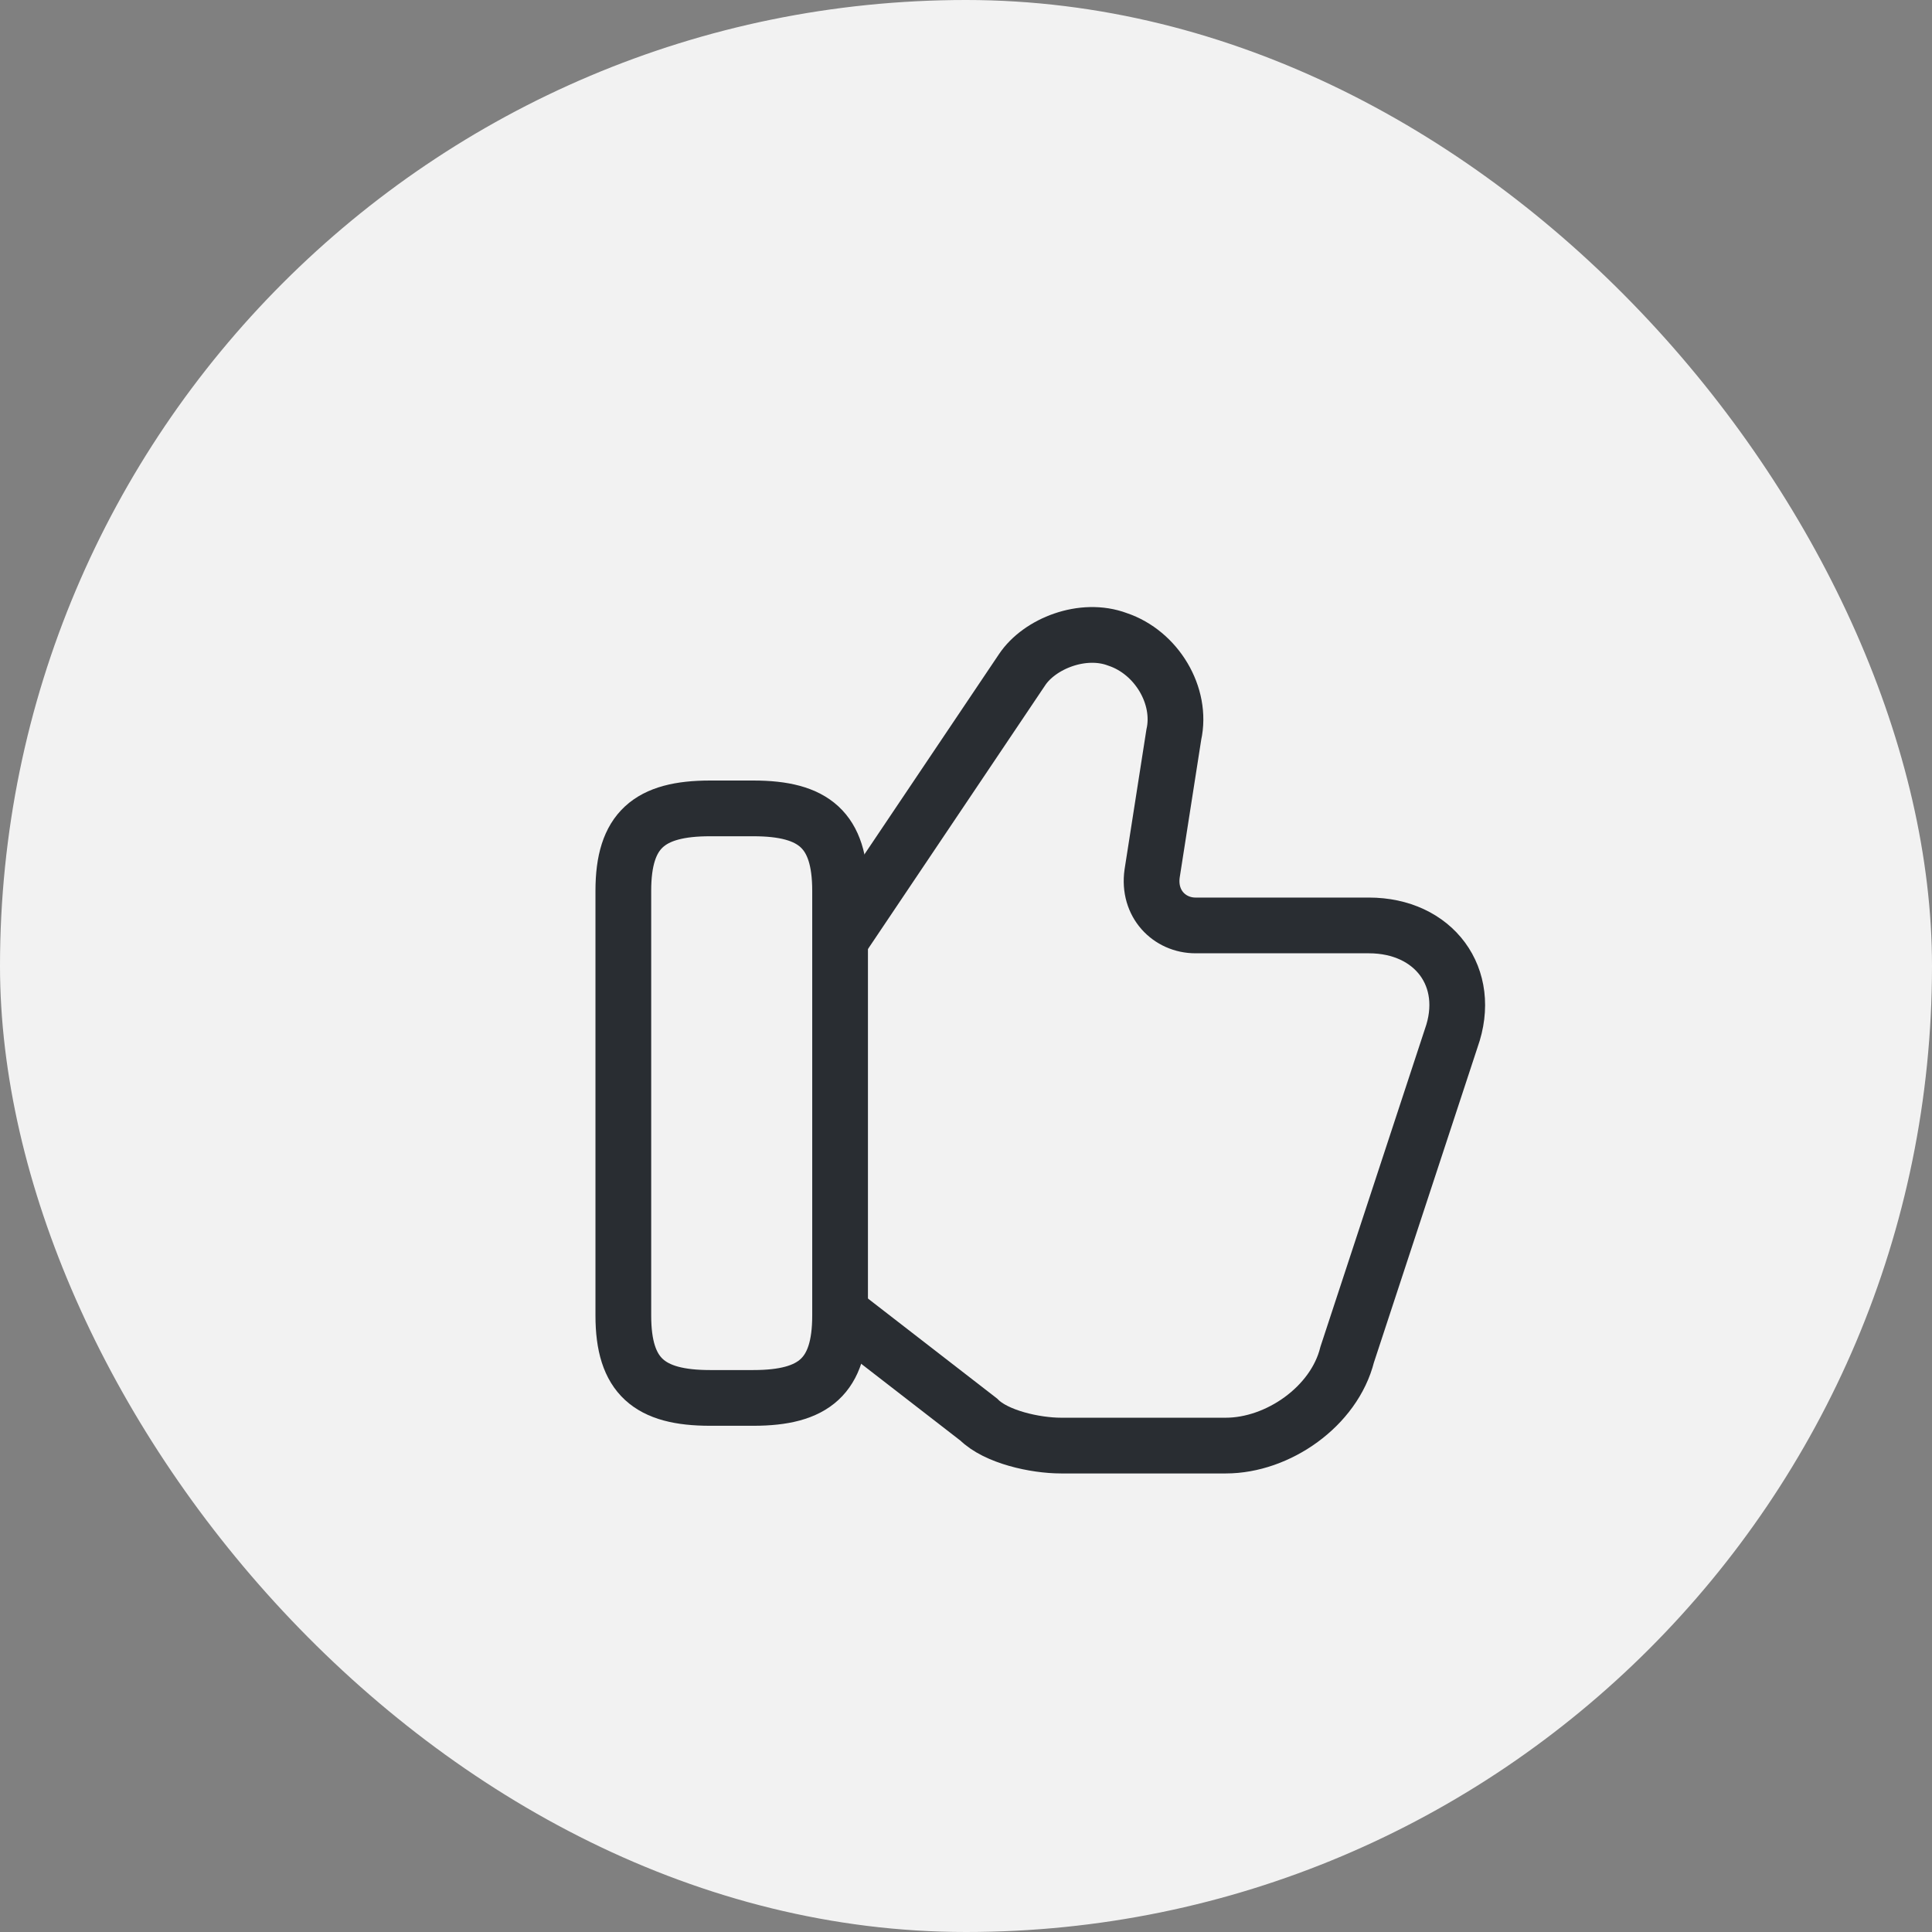
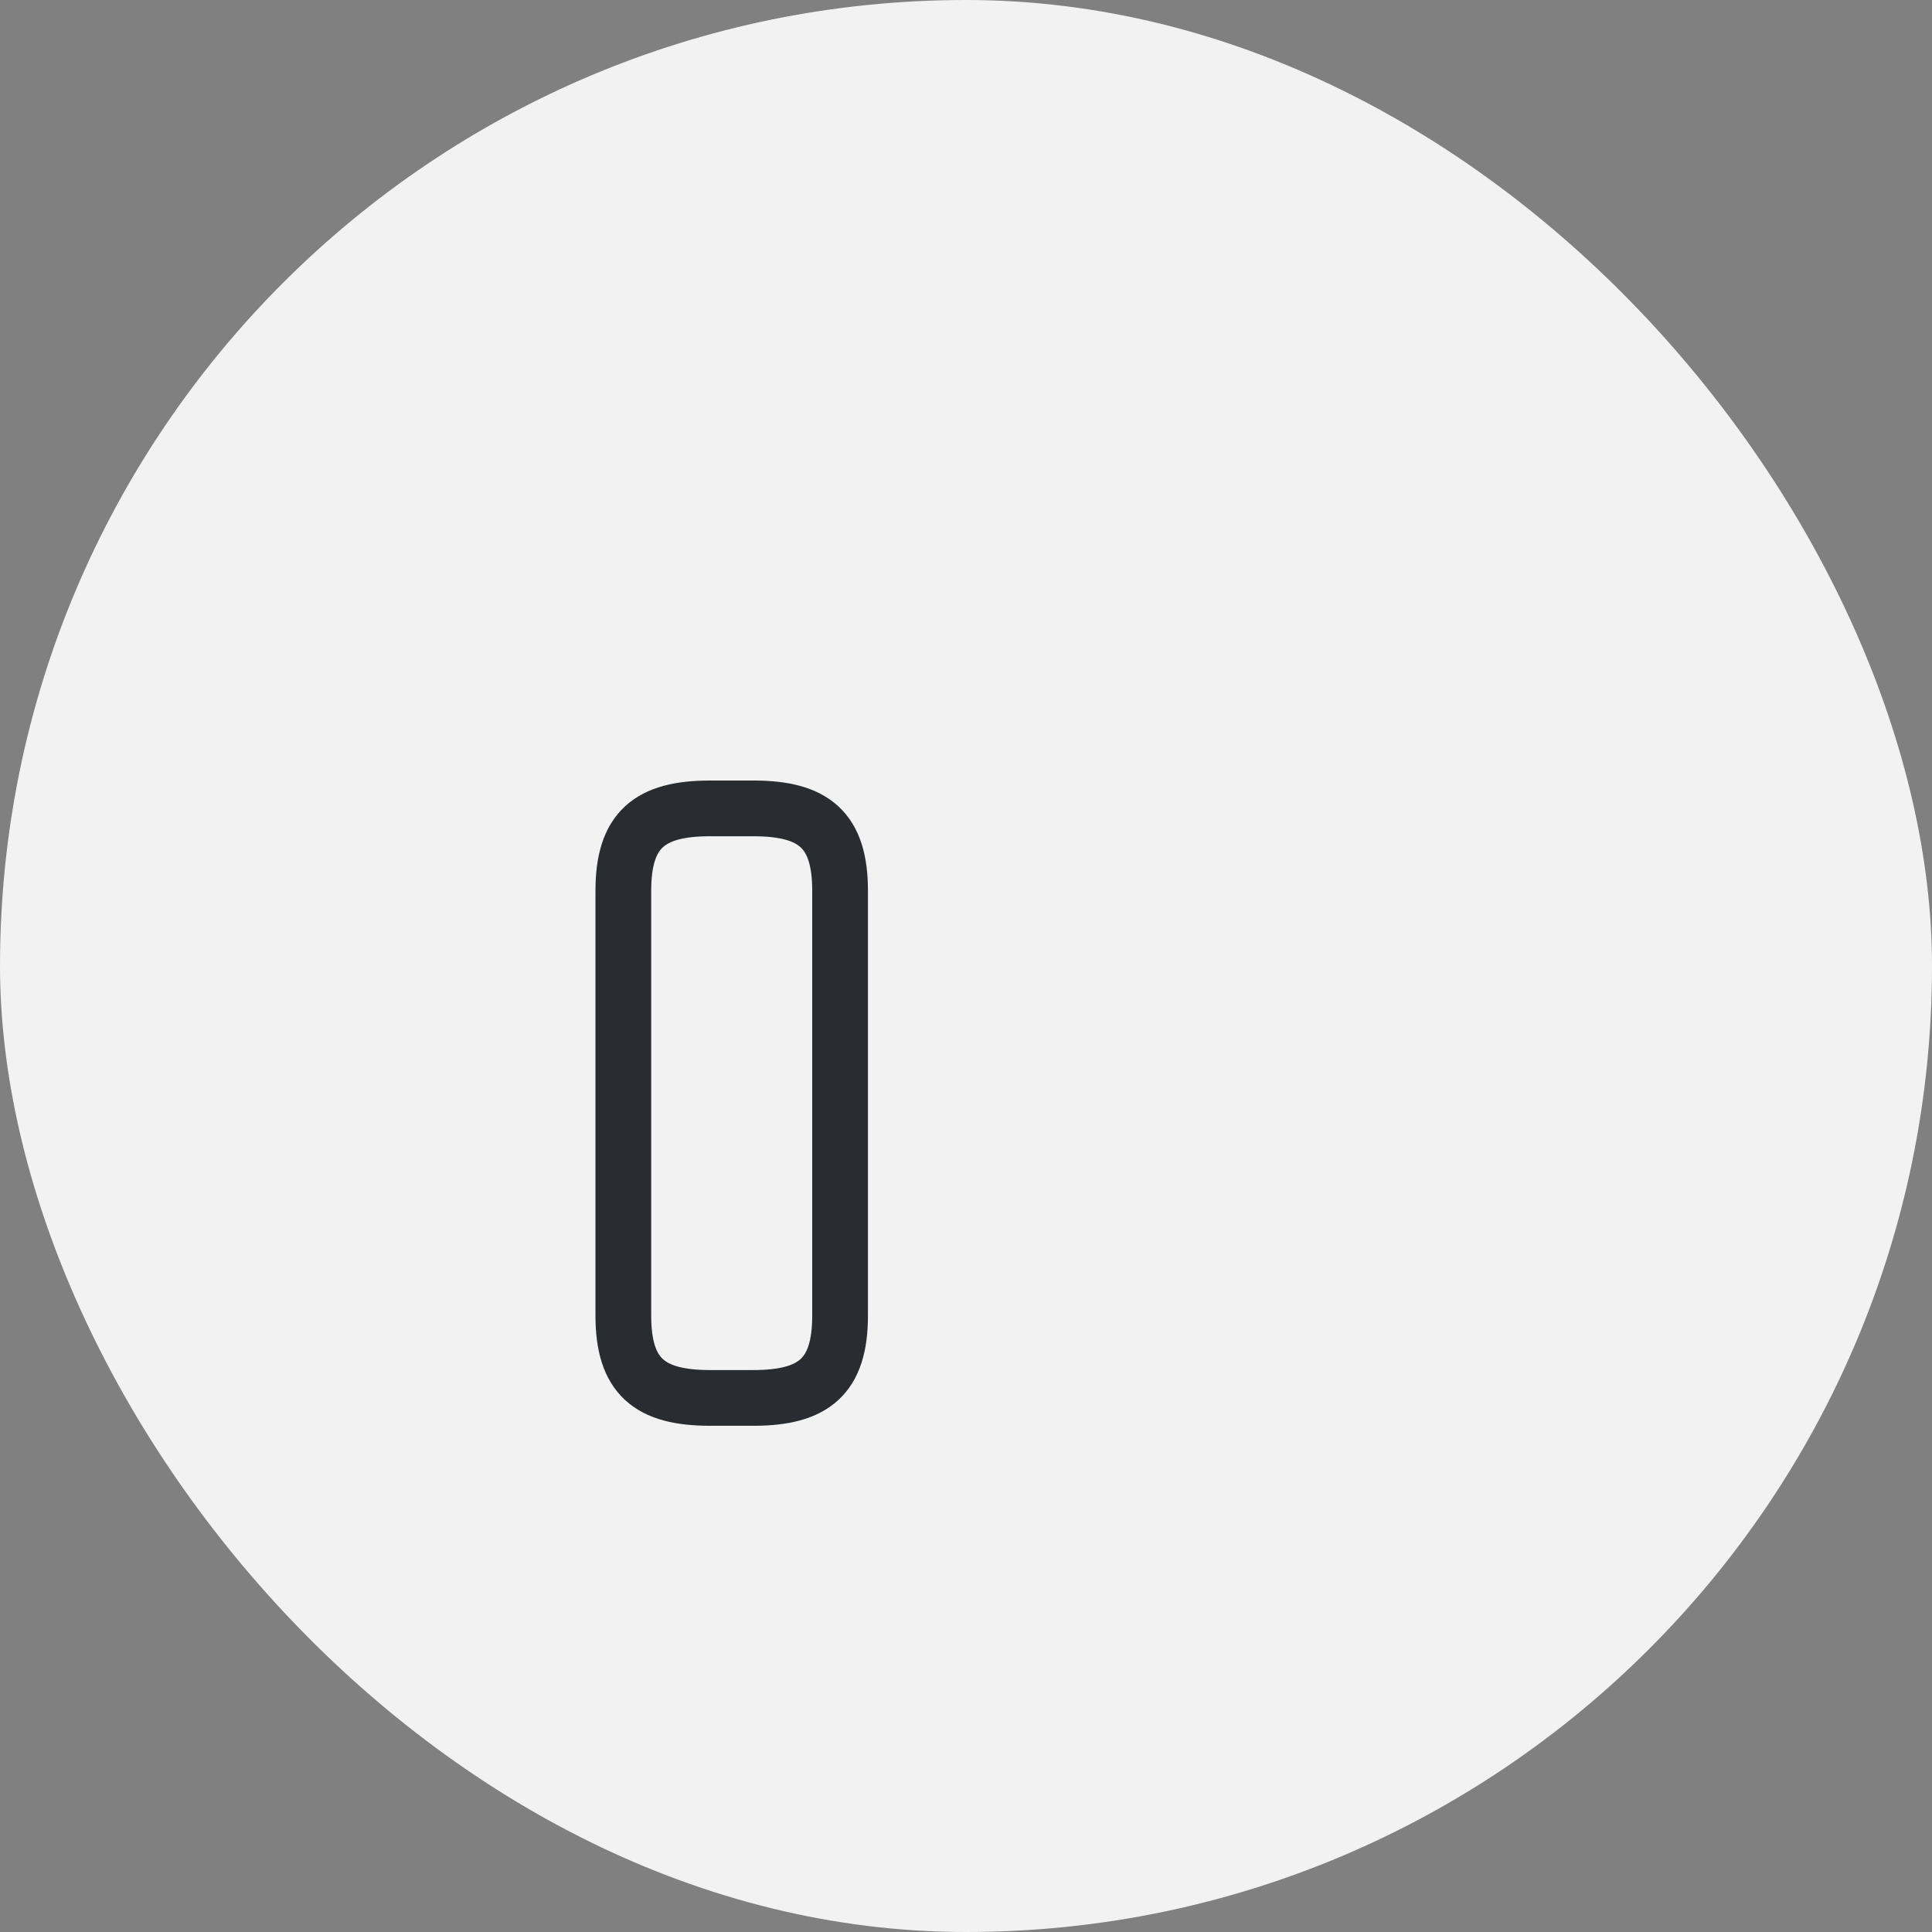
<svg xmlns="http://www.w3.org/2000/svg" width="52" height="52" viewBox="0 0 52 52" fill="none">
  <rect x="0" y="0" width="52" height="52" fill="#808080" stroke="none" />
  <rect width="52" height="52" rx="26" fill="#F4F4F4" fill-opacity="0.976" />
-   <path d="M22.727 35.408L26.343 38.208C26.81 38.675 27.86 38.908 28.56 38.908H32.993C34.393 38.908 35.91 37.858 36.26 36.458L39.06 27.942C39.643 26.308 38.593 24.908 36.843 24.908H32.177C31.477 24.908 30.893 24.325 31.01 23.508L31.593 19.775C31.827 18.725 31.127 17.558 30.077 17.208C29.143 16.858 27.977 17.325 27.51 18.025L22.727 25.142" stroke="#292D32" stroke-width="1.5" stroke-miterlimit="10" />
  <path d="M16.777 35.408V23.975C16.777 22.342 17.477 21.758 19.111 21.758H20.277C21.911 21.758 22.611 22.342 22.611 23.975V35.408C22.611 37.042 21.911 37.625 20.277 37.625H19.111C17.477 37.625 16.777 37.042 16.777 35.408Z" stroke="#292D32" stroke-width="1.5" stroke-linecap="round" stroke-linejoin="round" />
</svg>